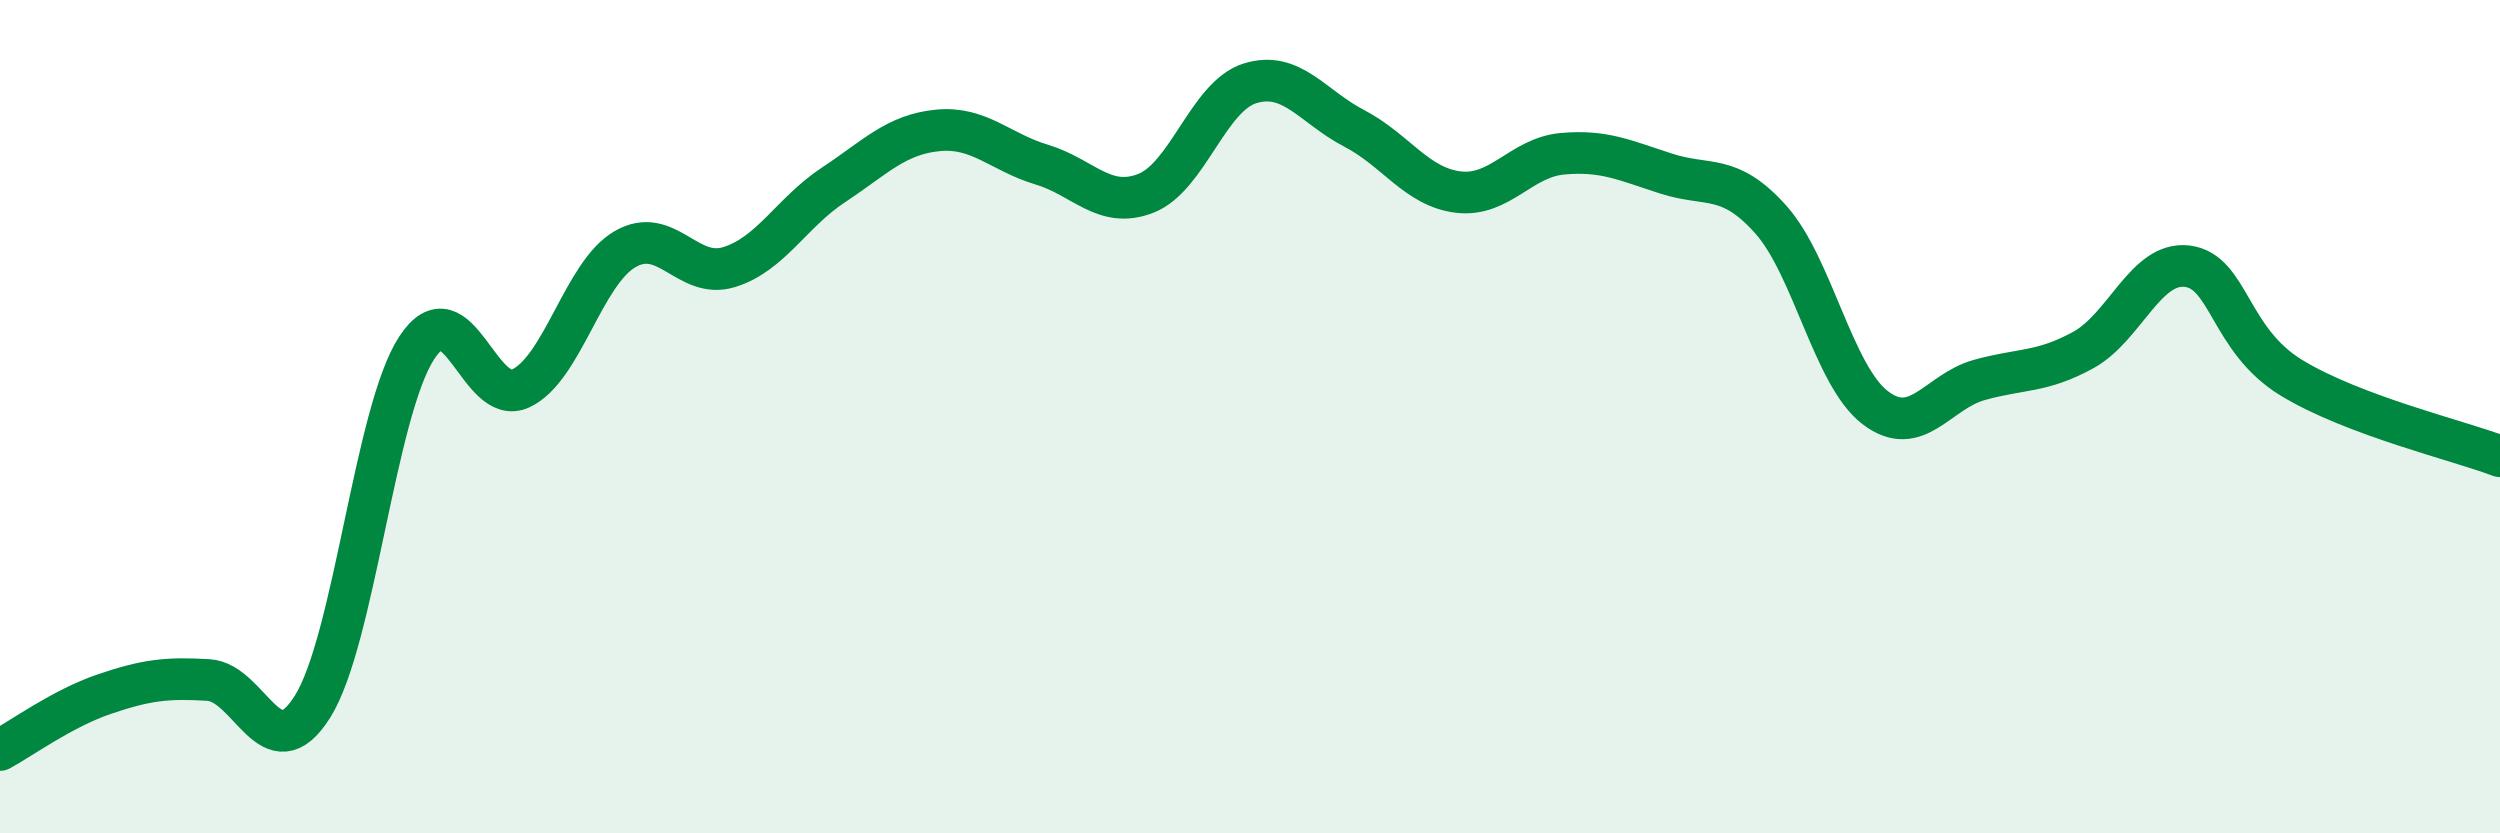
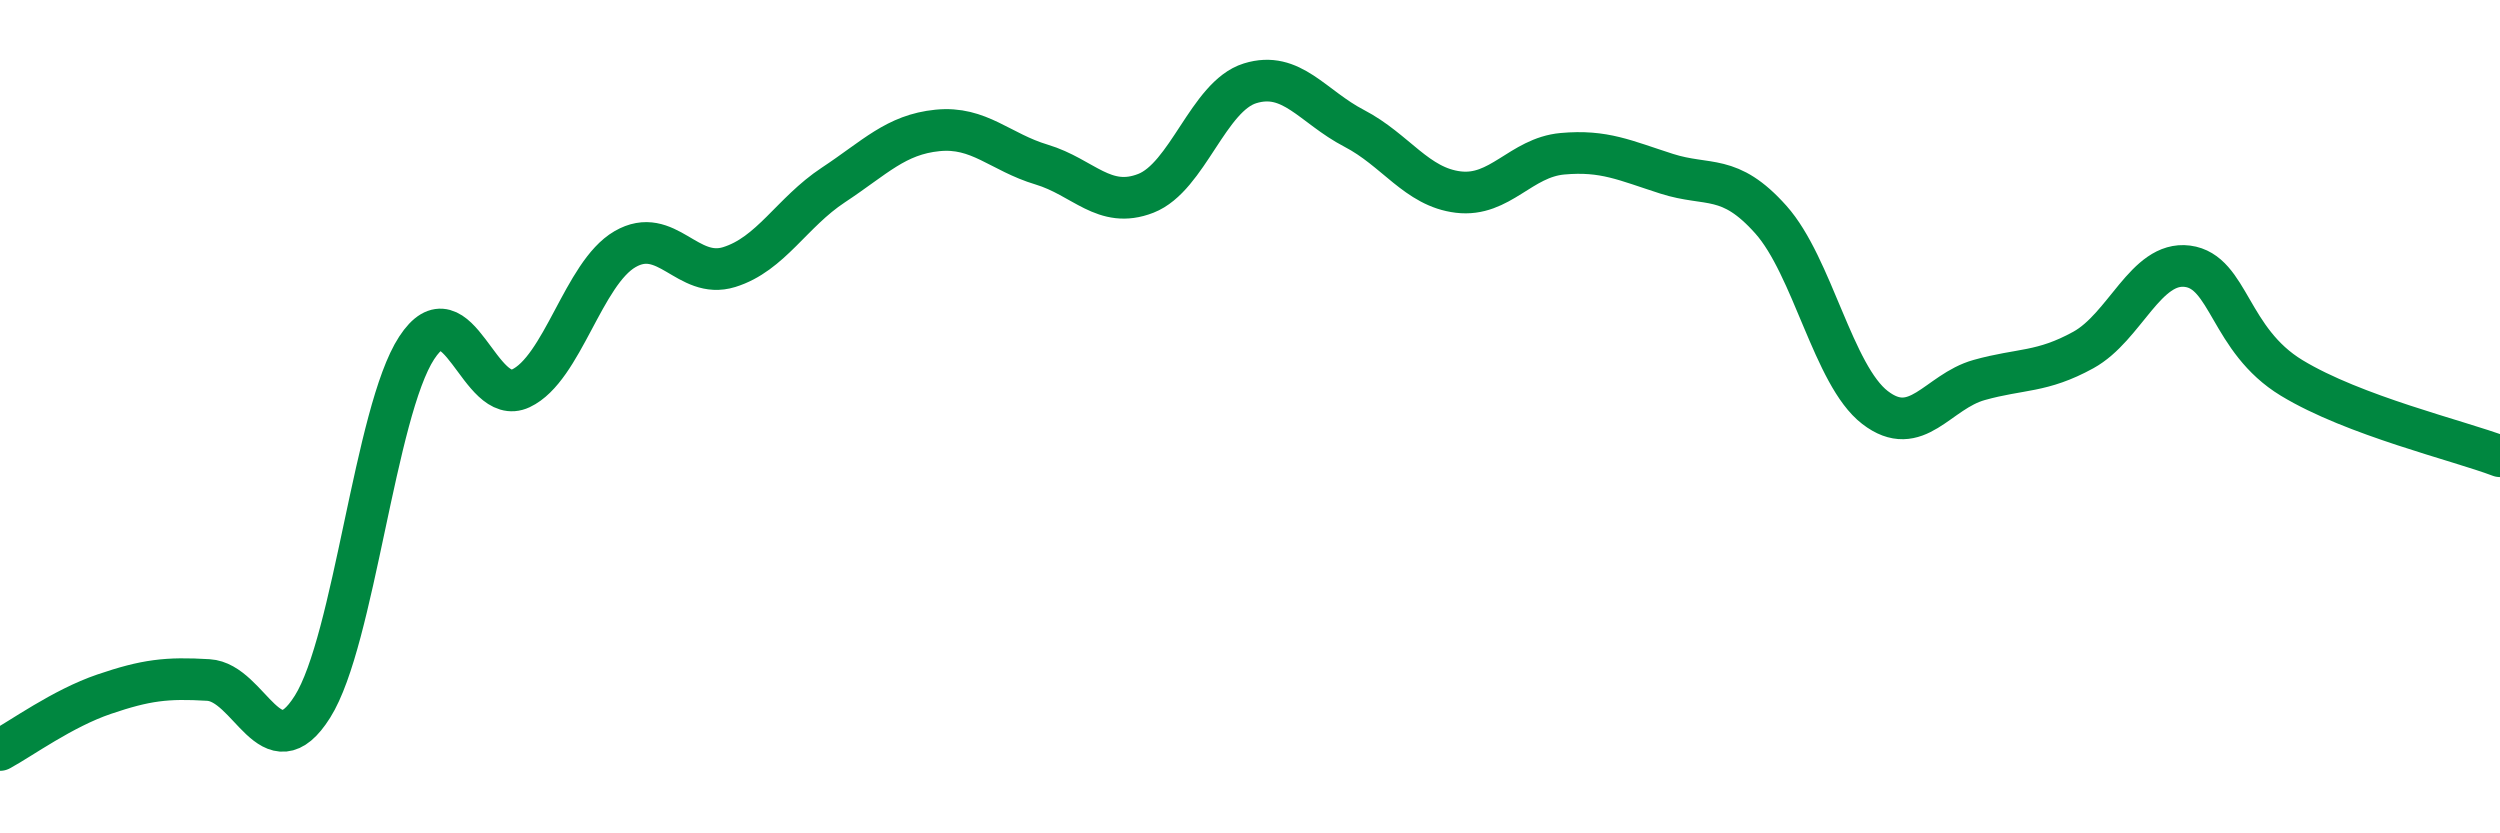
<svg xmlns="http://www.w3.org/2000/svg" width="60" height="20" viewBox="0 0 60 20">
-   <path d="M 0,18 C 0.5,17.73 1.5,17 2.5,16.66 C 3.5,16.32 4,16.26 5,16.32 C 6,16.38 6.5,18.55 7.5,16.96 C 8.5,15.37 9,9.88 10,8.35 C 11,6.82 11.5,9.79 12.5,9.32 C 13.5,8.85 14,6.56 15,5.98 C 16,5.4 16.5,6.72 17.5,6.41 C 18.5,6.1 19,5.1 20,4.44 C 21,3.78 21.5,3.23 22.5,3.13 C 23.5,3.03 24,3.65 25,3.95 C 26,4.25 26.5,5.03 27.5,4.64 C 28.5,4.25 29,2.31 30,2 C 31,1.69 31.5,2.56 32.5,3.08 C 33.5,3.6 34,4.49 35,4.61 C 36,4.73 36.5,3.78 37.5,3.69 C 38.5,3.6 39,3.85 40,4.17 C 41,4.49 41.5,4.15 42.5,5.27 C 43.5,6.39 44,9.01 45,9.78 C 46,10.55 46.5,9.4 47.5,9.12 C 48.5,8.84 49,8.95 50,8.4 C 51,7.85 51.5,6.26 52.5,6.39 C 53.5,6.52 53.5,8.16 55,9.07 C 56.5,9.98 59,10.57 60,10.95L60 20L0 20Z" fill="#008740" opacity="0.1" stroke-linecap="round" stroke-linejoin="round" />
  <path d="M 0,18 C 0.5,17.73 1.5,17 2.5,16.66 C 3.5,16.32 4,16.26 5,16.32 C 6,16.38 6.5,18.55 7.5,16.96 C 8.5,15.37 9,9.88 10,8.35 C 11,6.82 11.5,9.79 12.5,9.32 C 13.5,8.85 14,6.56 15,5.98 C 16,5.4 16.5,6.72 17.5,6.41 C 18.5,6.1 19,5.1 20,4.44 C 21,3.78 21.5,3.23 22.5,3.13 C 23.5,3.03 24,3.65 25,3.95 C 26,4.25 26.5,5.03 27.5,4.64 C 28.5,4.25 29,2.31 30,2 C 31,1.69 31.5,2.56 32.5,3.08 C 33.5,3.6 34,4.49 35,4.61 C 36,4.73 36.5,3.78 37.5,3.69 C 38.5,3.6 39,3.85 40,4.17 C 41,4.49 41.5,4.15 42.5,5.27 C 43.5,6.39 44,9.01 45,9.78 C 46,10.55 46.5,9.4 47.5,9.12 C 48.5,8.84 49,8.95 50,8.4 C 51,7.85 51.5,6.26 52.5,6.39 C 53.5,6.52 53.5,8.16 55,9.07 C 56.5,9.98 59,10.57 60,10.95" stroke="#008740" stroke-width="1" fill="none" stroke-linecap="round" stroke-linejoin="round" />
</svg>